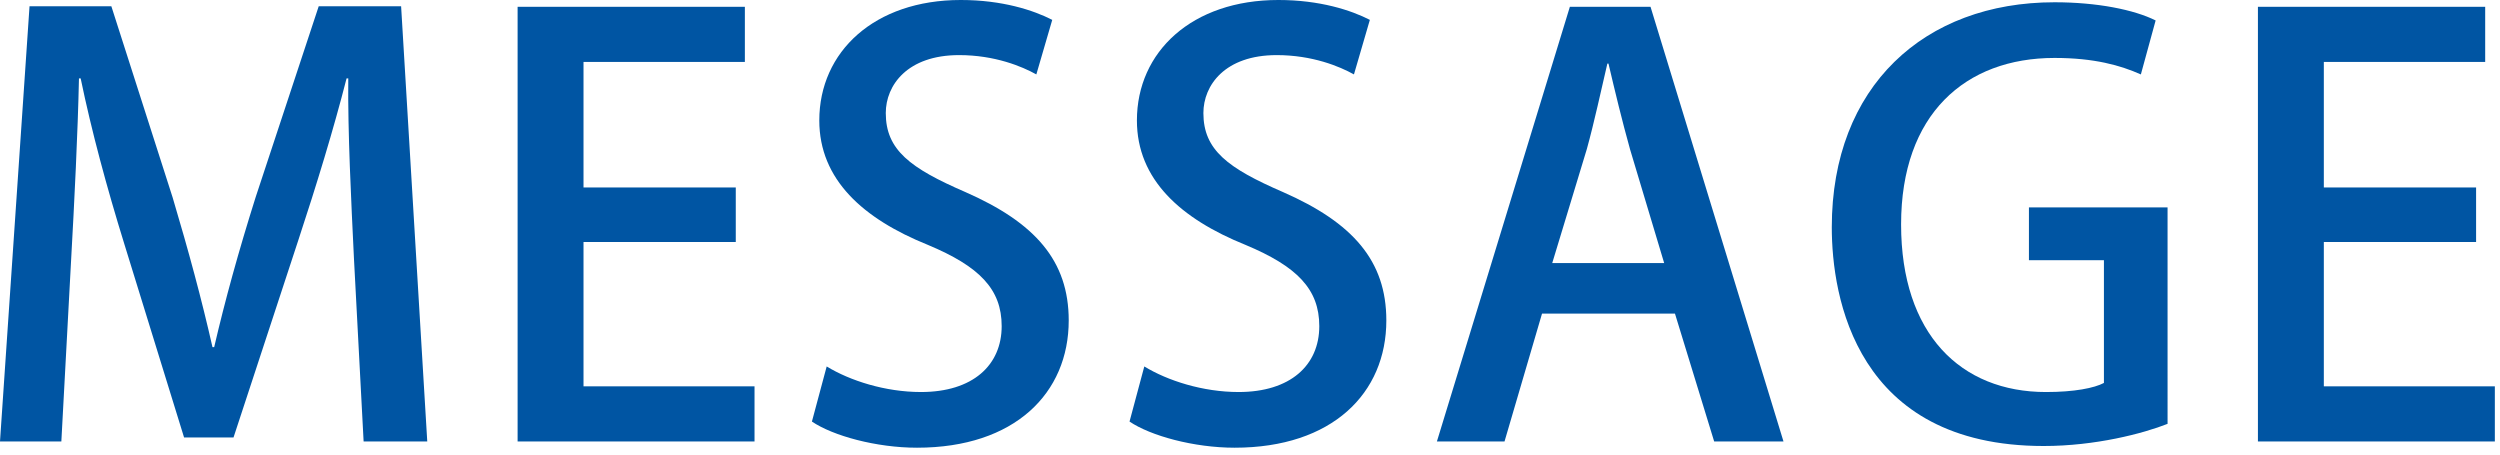
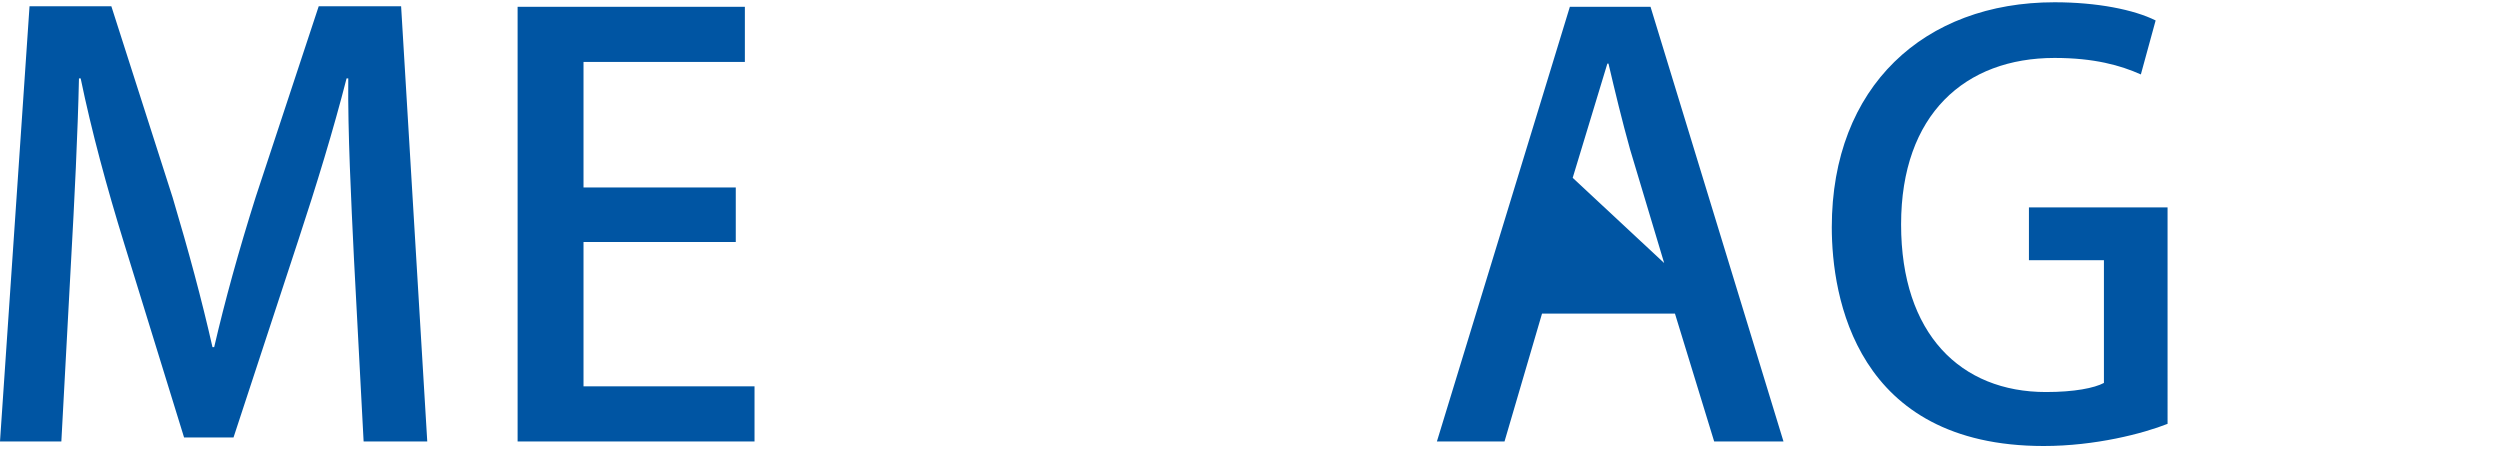
<svg xmlns="http://www.w3.org/2000/svg" height="48" viewBox="0 0 264 48" width="264">
  <g fill="#0055a3" fill-rule="evenodd">
    <path d="m45.118 46.618h-6.72l-1.02-19.319c-.3-6.241-.66-13.32-.6-19.02h-.18c-1.38 5.401-3.18 11.279-5.1 17.1l-6.839 20.819h-5.22l-6.3-20.399c-1.86-6-3.48-12-4.62-17.52h-.18c-.12 5.7-.48 12.96-.84 19.379l-1.02 18.96h-6.479l3.119-45.958h8.64l6.48 20.219c1.68 5.639 3.06 10.739 4.2 15.779h.179c1.141-4.92 2.581-10.14 4.38-15.839l6.66-20.159h8.7z" />
    <path d="m79.678 46.618h-25.019v-45.898h23.999v5.819h-17.039v13.26h16.079v5.759h-16.079v15.24h18.059z" />
-     <path d="m109.437 7.859c-1.5-.84-4.38-2.04-8.16-2.04-5.459 0-7.739 3.18-7.739 6.12 0 3.899 2.58 5.819 8.399 8.34 7.38 3.239 10.92 7.26 10.92 13.559 0 7.68-5.7 13.44-16.019 13.44-4.32 0-8.88-1.261-11.1-2.761l1.56-5.819c2.46 1.5 6.18 2.7 9.96 2.7 5.459 0 8.519-2.82 8.519-6.96 0-3.9-2.34-6.3-7.799-8.58-6.84-2.76-11.46-6.899-11.46-13.139 0-7.259 5.82-12.719 14.94-12.719 4.379 0 7.679 1.08 9.659 2.099z" />
-     <path d="m142.977 7.859c-1.5-.84-4.38-2.04-8.16-2.04-5.459 0-7.739 3.18-7.739 6.12 0 3.899 2.58 5.819 8.399 8.34 7.38 3.239 10.92 7.26 10.92 13.559 0 7.68-5.7 13.44-16.02 13.44-4.319 0-8.879-1.261-11.099-2.761l1.56-5.819c2.46 1.5 6.18 2.7 9.96 2.7 5.459 0 8.519-2.82 8.519-6.96 0-3.9-2.34-6.3-7.799-8.58-6.84-2.76-11.46-6.899-11.46-13.139 0-7.259 5.82-12.719 14.94-12.719 4.379 0 7.679 1.08 9.659 2.099z" />
-     <path d="m175.736 27.778-3.6-11.999c-.84-3-1.62-6.24-2.28-9.06h-.12c-.66 2.82-1.38 6.18-2.16 8.999l-3.66 12.06zm12.6 18.84h-7.32l-4.14-13.5h-14.039l-3.96 13.5h-7.14l14.04-45.899h8.519z" />
+     <path d="m175.736 27.778-3.6-11.999c-.84-3-1.62-6.24-2.28-9.06h-.12l-3.66 12.06zm12.6 18.84h-7.32l-4.14-13.5h-14.039l-3.96 13.5h-7.14l14.04-45.899h8.519z" />
    <path d="m228.895 44.758c-2.58 1.021-7.62 2.34-13.08 2.34-19.858 0-22.378-15.779-22.378-23.099 0-14.88 9.779-23.759 23.519-23.759 4.5 0 8.399.78 10.679 1.92l-1.56 5.7c-2.159-.96-4.92-1.741-9.119-1.741-9.42 0-16.2 5.941-16.2 17.58 0 11.58 6.3 17.7 15.3 17.7 3 0 5.099-.42 6.119-.96v-12.96h-7.919v-5.58h14.639z" />
-     <path d="m263.456 46.618h-25.019v-45.898h23.999v5.819h-17.039v13.26h16.079v5.759h-16.079v15.24h18.059z" />
  </g>
</svg>